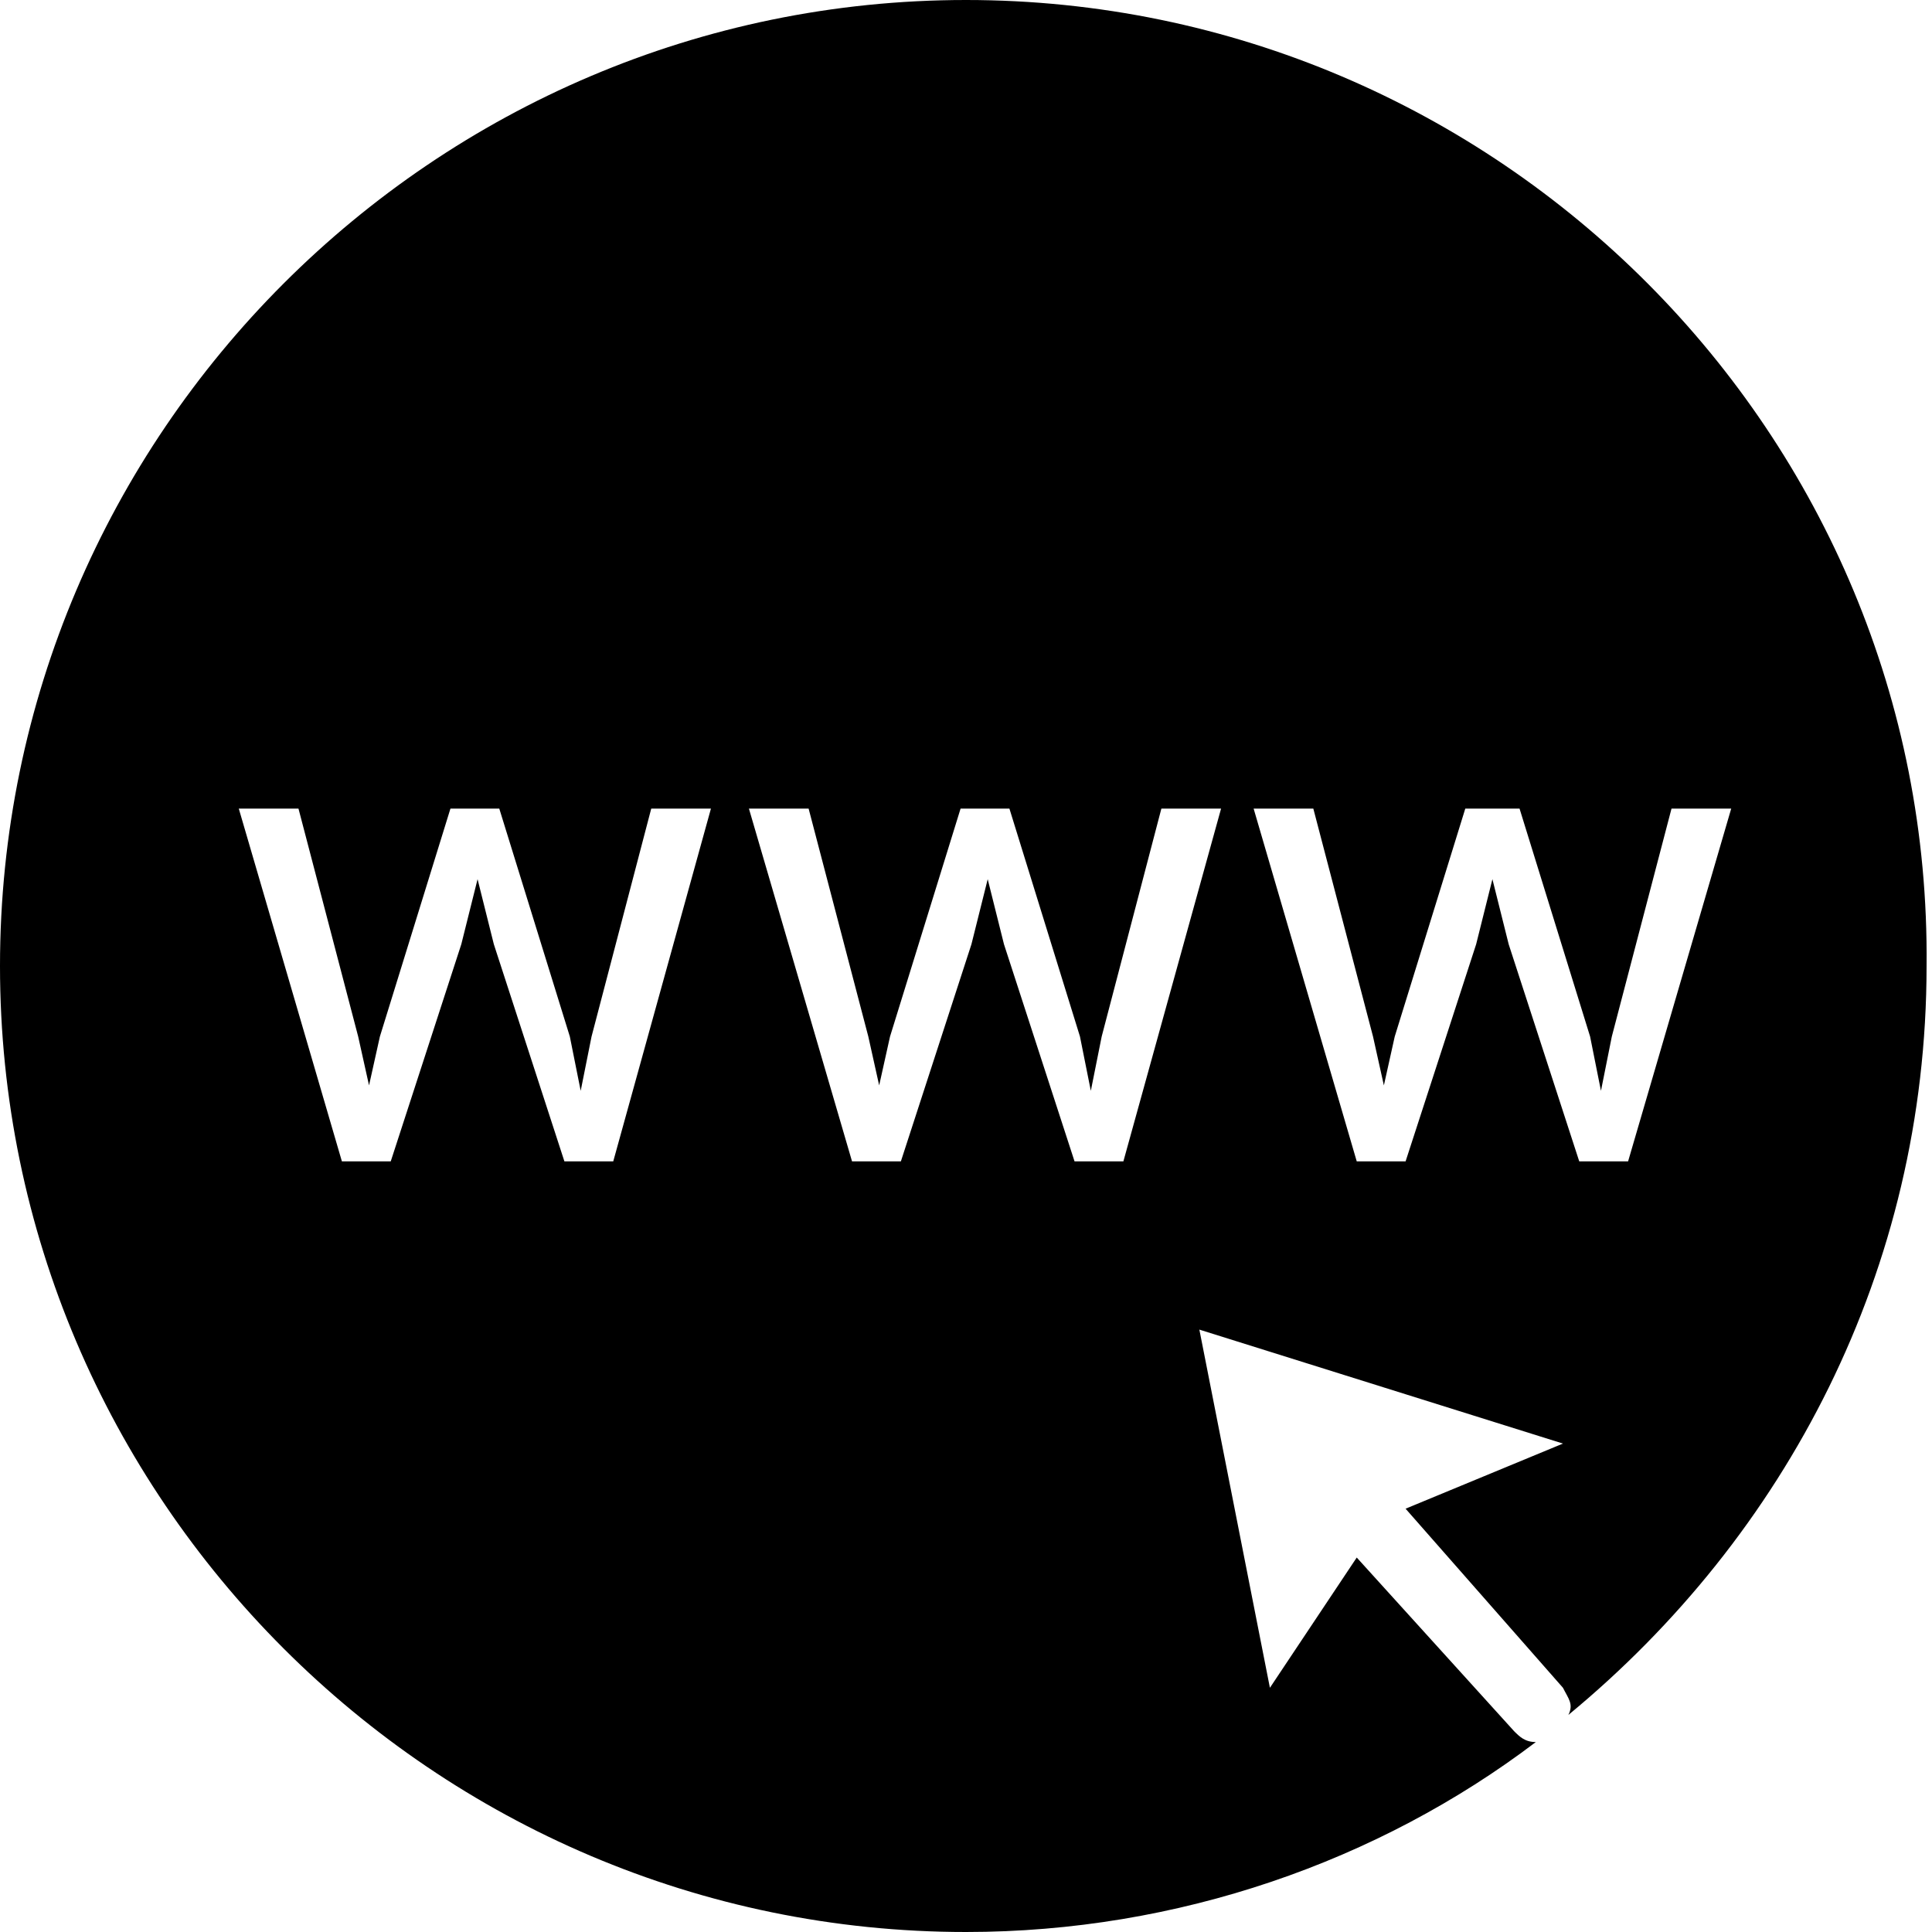
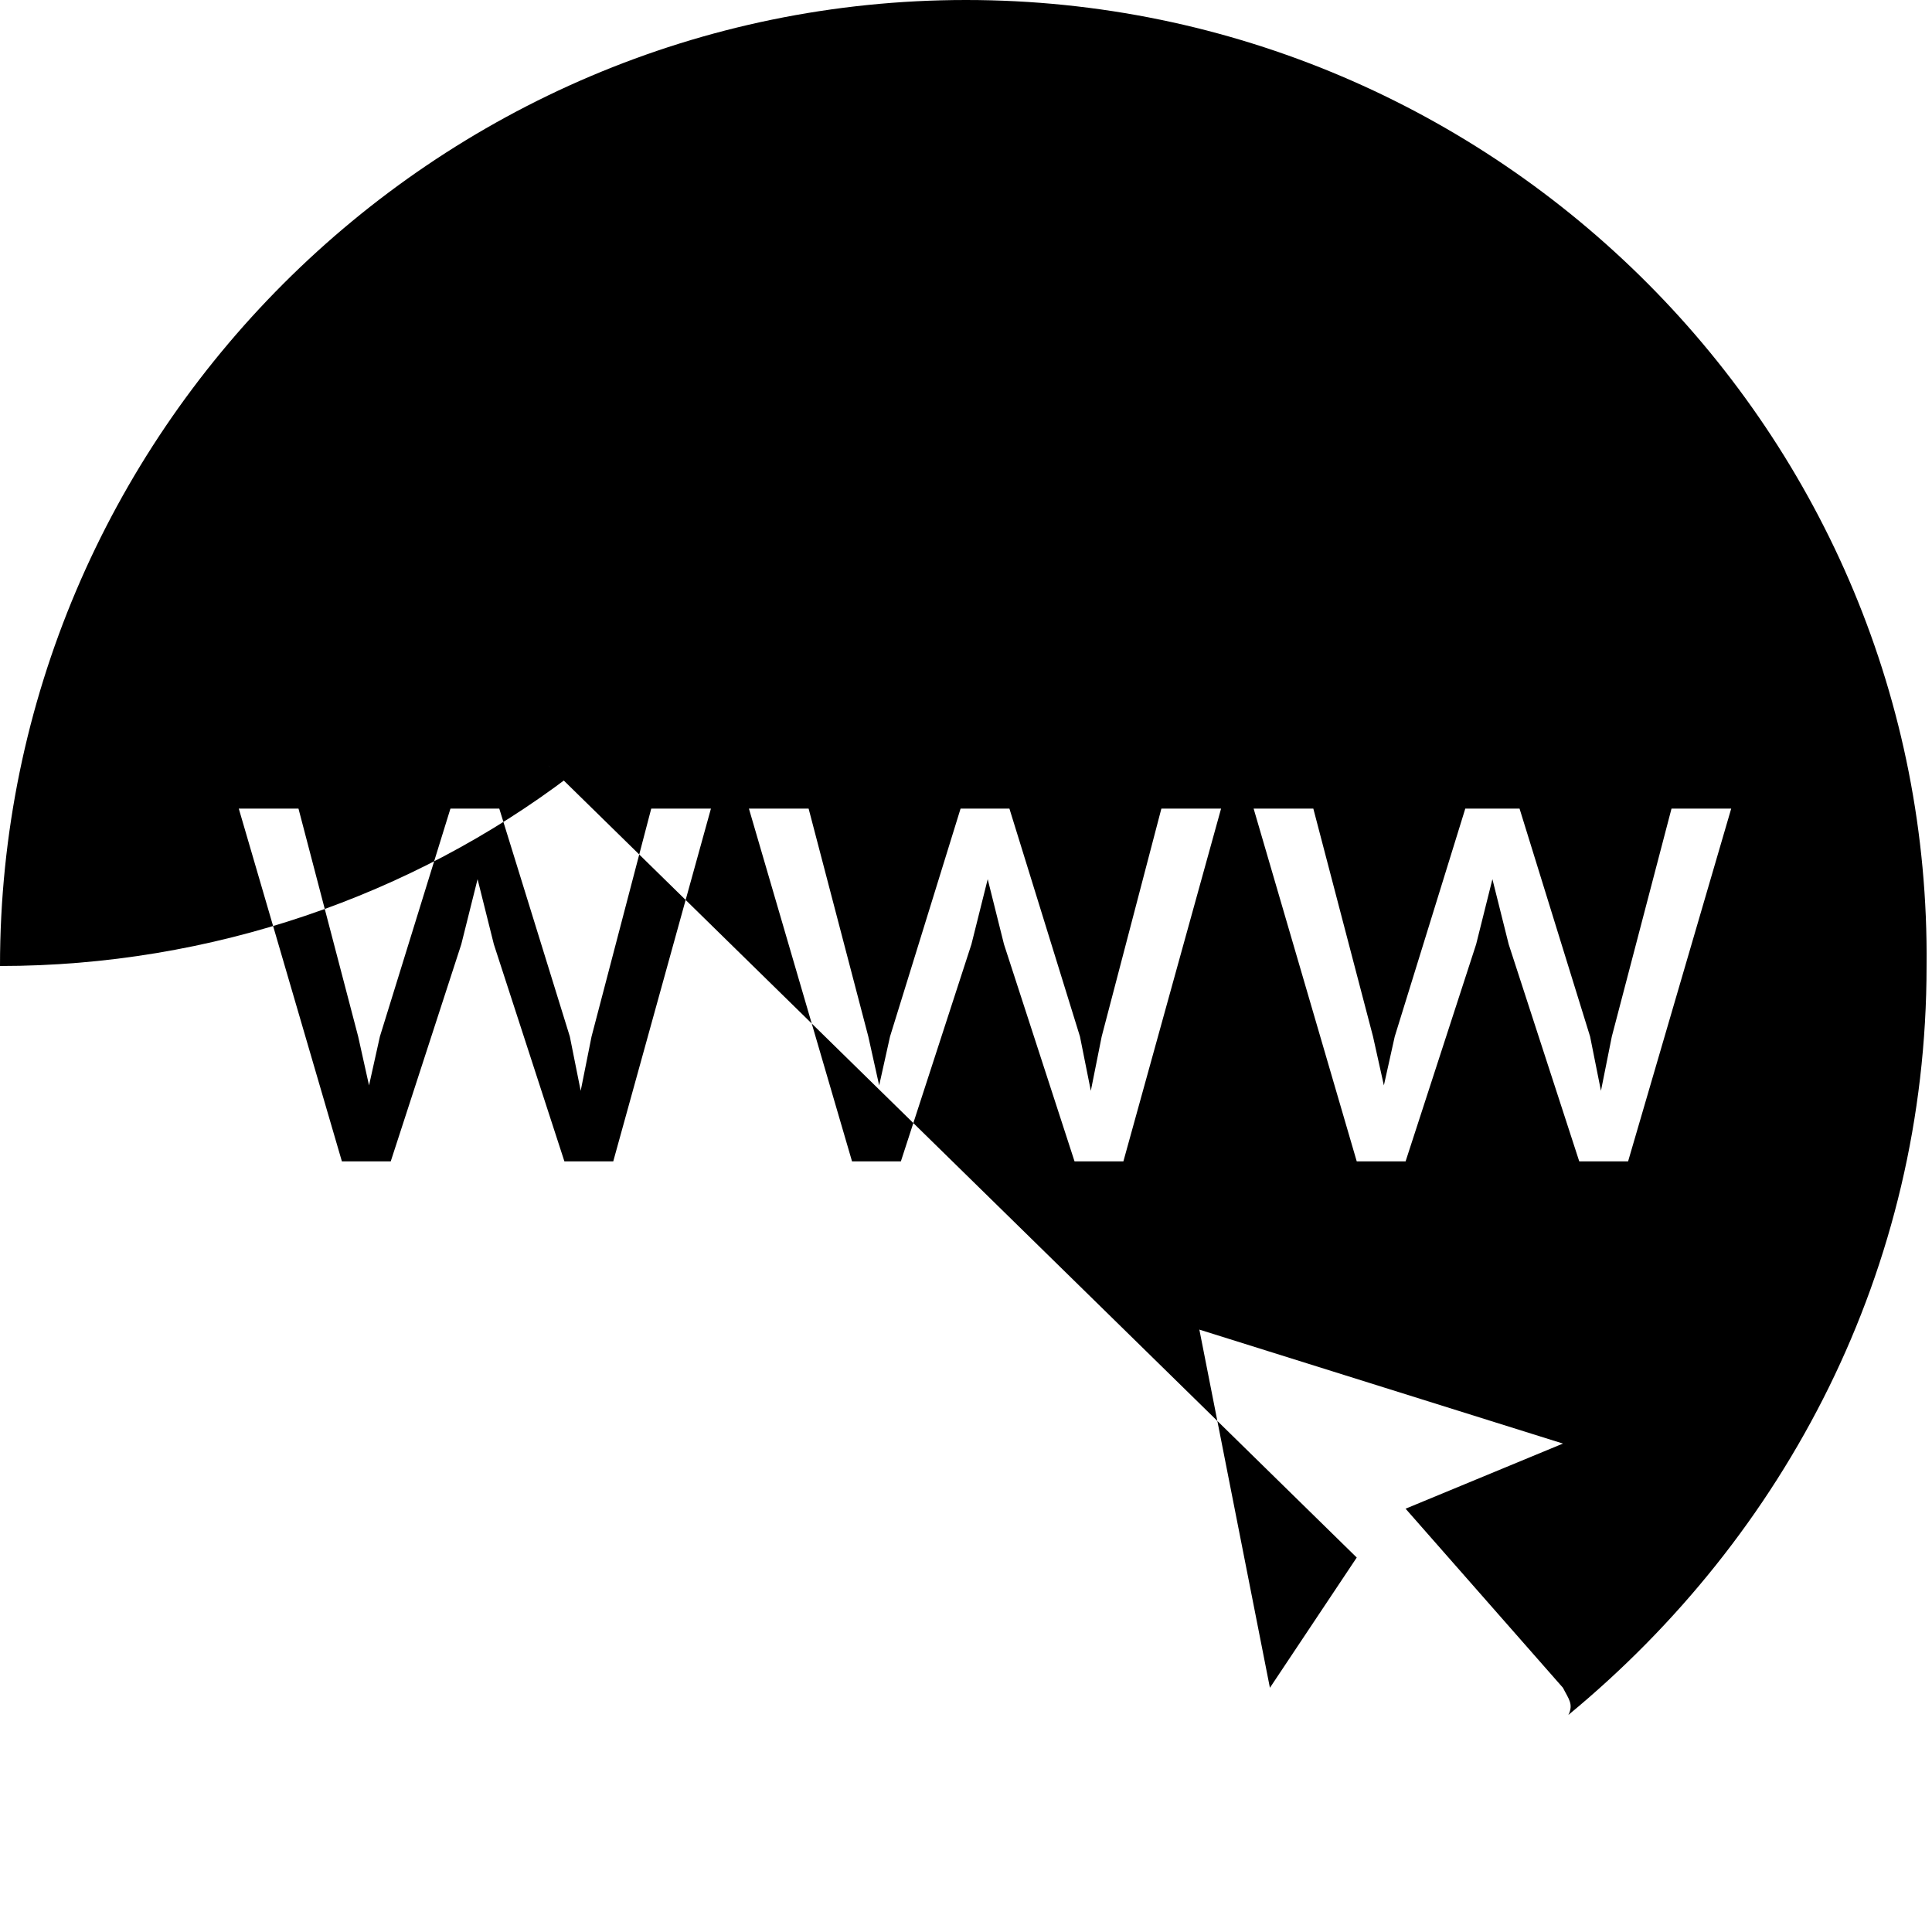
<svg xmlns="http://www.w3.org/2000/svg" version="1.1" id="Capa_1" x="0px" y="0px" viewBox="0 0 35.6 35.6" style="enable-background:new 0 0 35.6 35.6;" xml:space="preserve">
  <g>
-     <path d="M17.8,0C8,0,0,8,0,17.8c0,9.8,8,17.8,17.8,17.8c3.9,0,7.6-1.3,10.5-3.5c-0.2,0-0.3-0.1-0.4-0.2L25,28.7l-1.6,2.4l-1.3-6.6   l6.7,2.1l-2.9,1.2l2.9,3.3c0.1,0.2,0.2,0.3,0.1,0.5c4-3.3,6.6-8.2,6.6-13.8C35.6,8,27.6,0,17.8,0z M11.3,21.4h-0.9l-1.3-4l-0.3-1.2   h0l-0.3,1.2l-1.3,4H6.3l-1.9-6.5h1.1l1.1,4.2L6.8,20l0,0L7,19.1l1.3-4.2h0.9l1.3,4.2l0.2,1h0l0.2-1l1.1-4.2h1.1L11.3,21.4z    M20.7,21.4h-0.9l-1.3-4l-0.3-1.2h0l-0.3,1.2l-1.3,4h-0.9l-1.9-6.5h1.1l1.1,4.2l0.2,0.9l0,0l0.2-0.9l1.3-4.2h0.9l1.3,4.2l0.2,1h0   l0.2-1l1.1-4.2h1.1L20.7,21.4z M30,21.4h-0.9l-1.3-4l-0.3-1.2h0l-0.3,1.2l-1.3,4h-0.9l-1.9-6.5h1.1l1.1,4.2l0.2,0.9l0,0l0.2-0.9   l1.3-4.2H28l1.3,4.2l0.2,1h0l0.2-1l1.1-4.2h1.1L30,21.4z" />
+     <path d="M17.8,0C8,0,0,8,0,17.8c3.9,0,7.6-1.3,10.5-3.5c-0.2,0-0.3-0.1-0.4-0.2L25,28.7l-1.6,2.4l-1.3-6.6   l6.7,2.1l-2.9,1.2l2.9,3.3c0.1,0.2,0.2,0.3,0.1,0.5c4-3.3,6.6-8.2,6.6-13.8C35.6,8,27.6,0,17.8,0z M11.3,21.4h-0.9l-1.3-4l-0.3-1.2   h0l-0.3,1.2l-1.3,4H6.3l-1.9-6.5h1.1l1.1,4.2L6.8,20l0,0L7,19.1l1.3-4.2h0.9l1.3,4.2l0.2,1h0l0.2-1l1.1-4.2h1.1L11.3,21.4z    M20.7,21.4h-0.9l-1.3-4l-0.3-1.2h0l-0.3,1.2l-1.3,4h-0.9l-1.9-6.5h1.1l1.1,4.2l0.2,0.9l0,0l0.2-0.9l1.3-4.2h0.9l1.3,4.2l0.2,1h0   l0.2-1l1.1-4.2h1.1L20.7,21.4z M30,21.4h-0.9l-1.3-4l-0.3-1.2h0l-0.3,1.2l-1.3,4h-0.9l-1.9-6.5h1.1l1.1,4.2l0.2,0.9l0,0l0.2-0.9   l1.3-4.2H28l1.3,4.2l0.2,1h0l0.2-1l1.1-4.2h1.1L30,21.4z" />
  </g>
</svg>